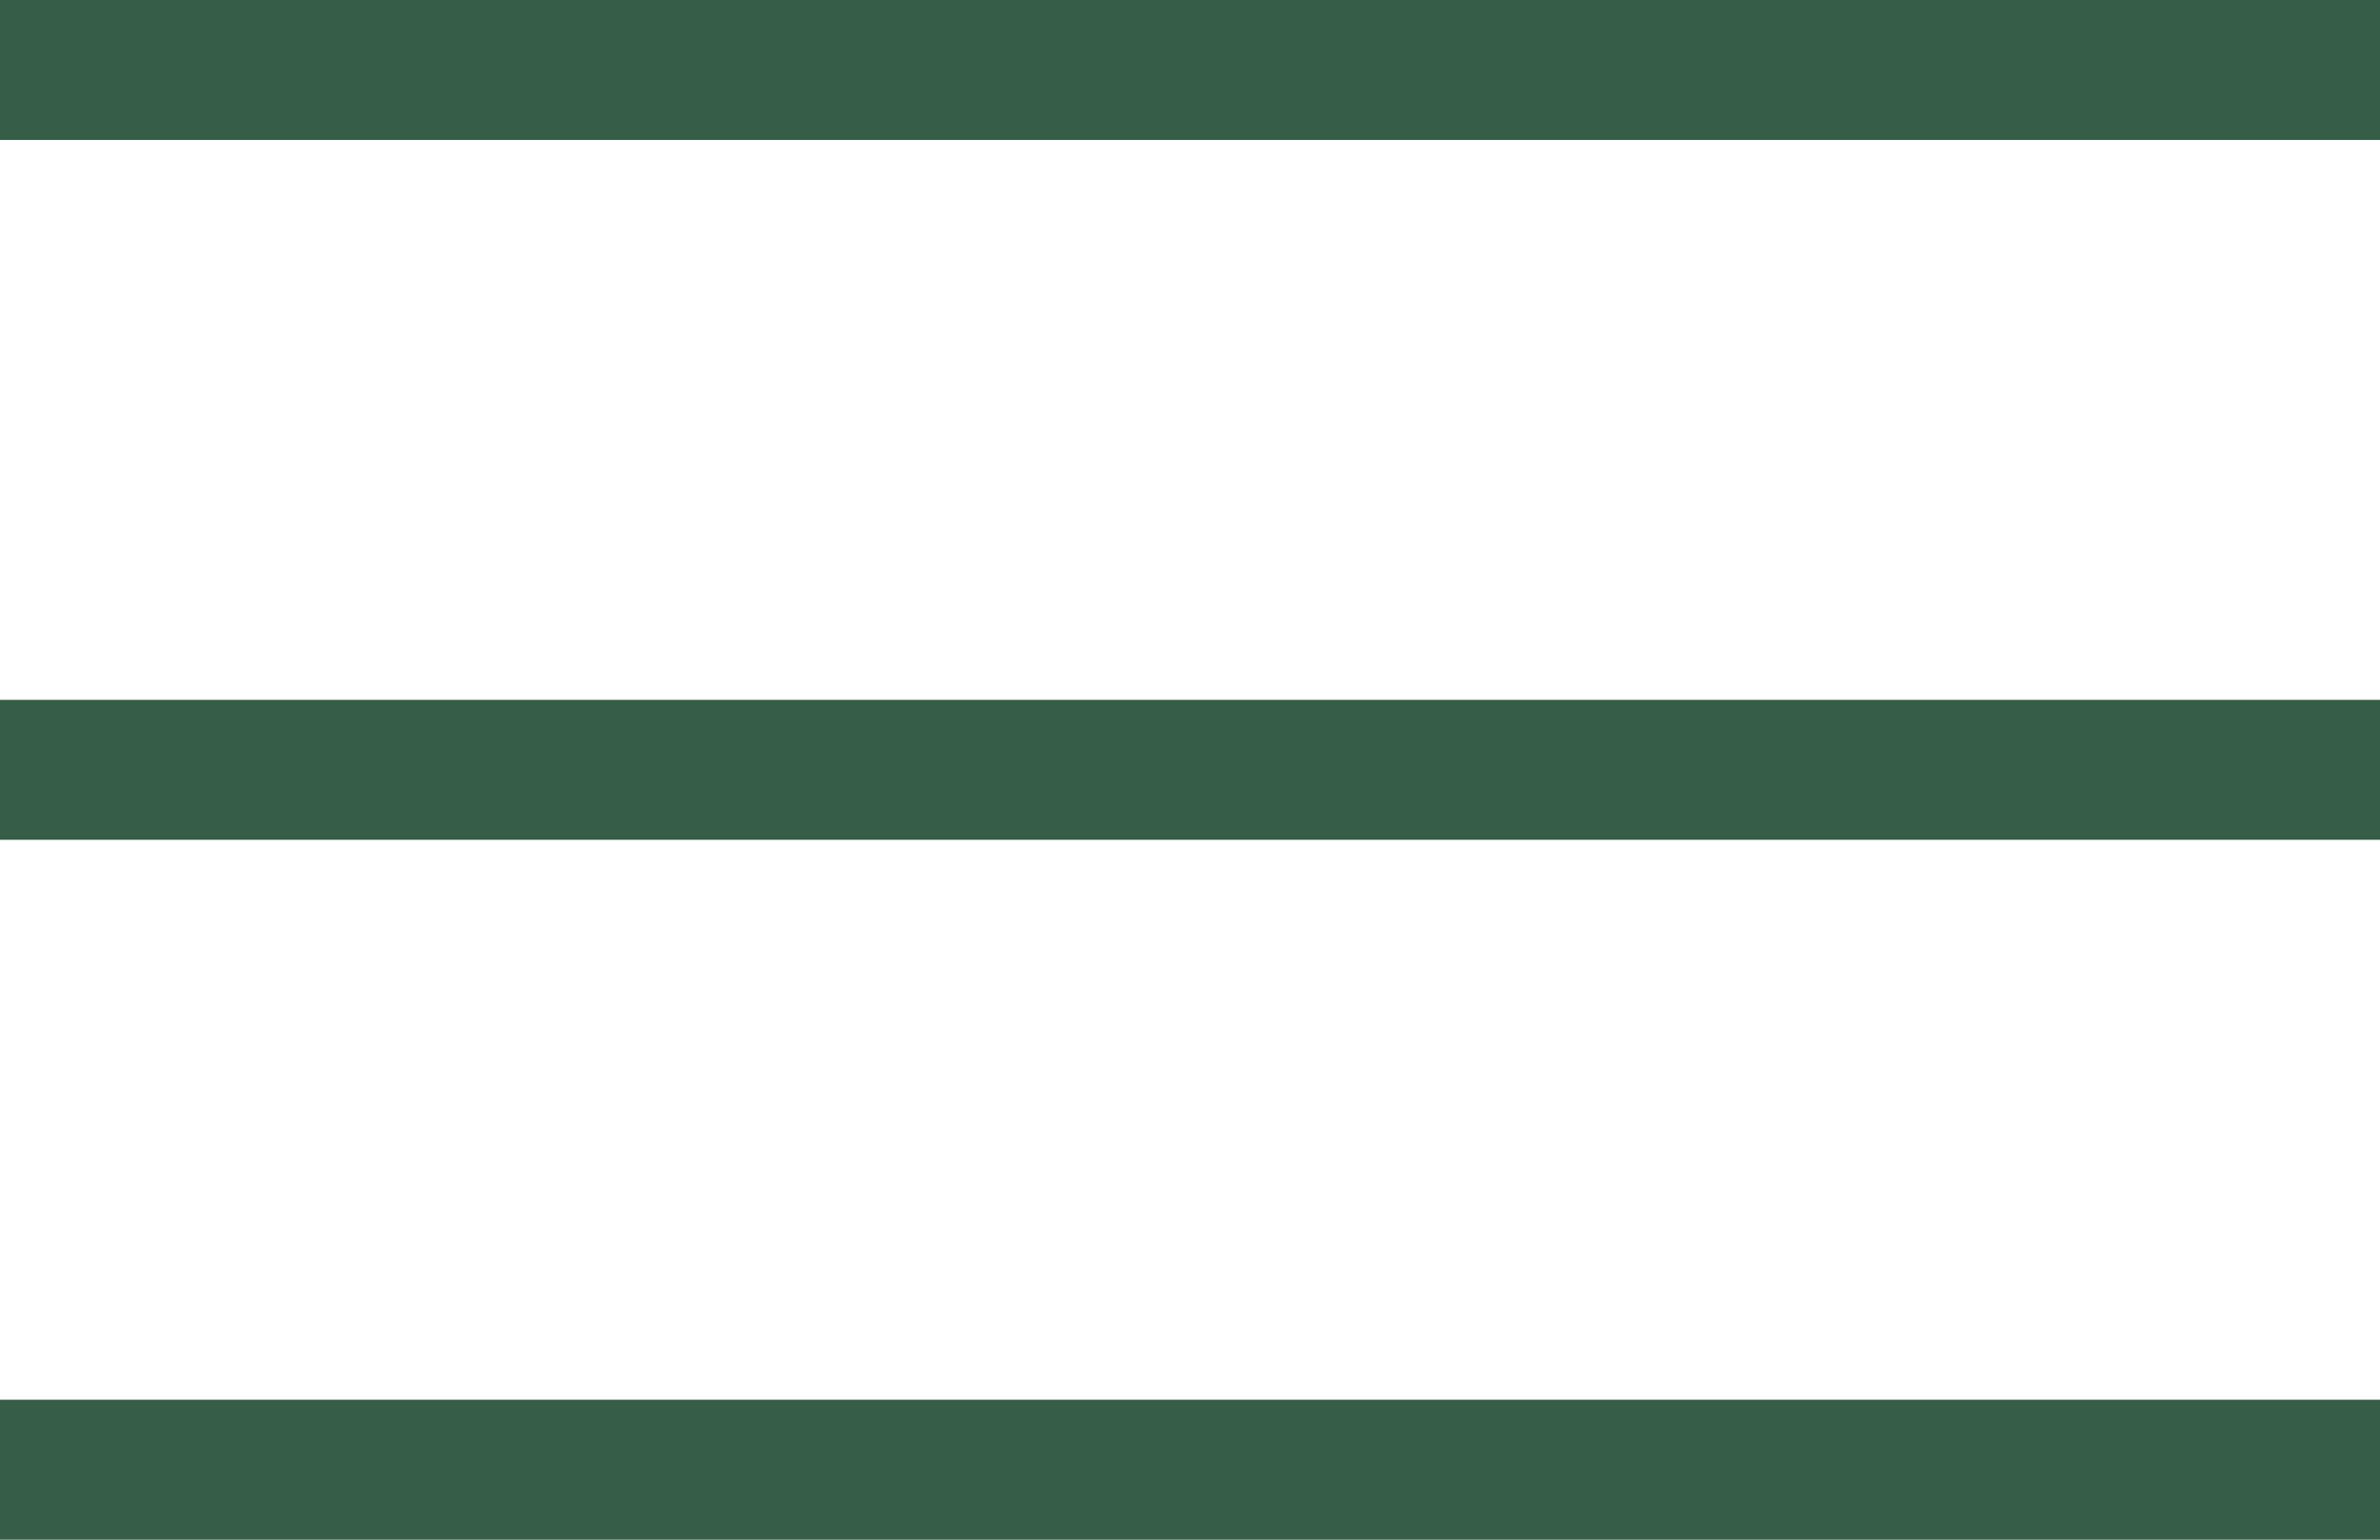
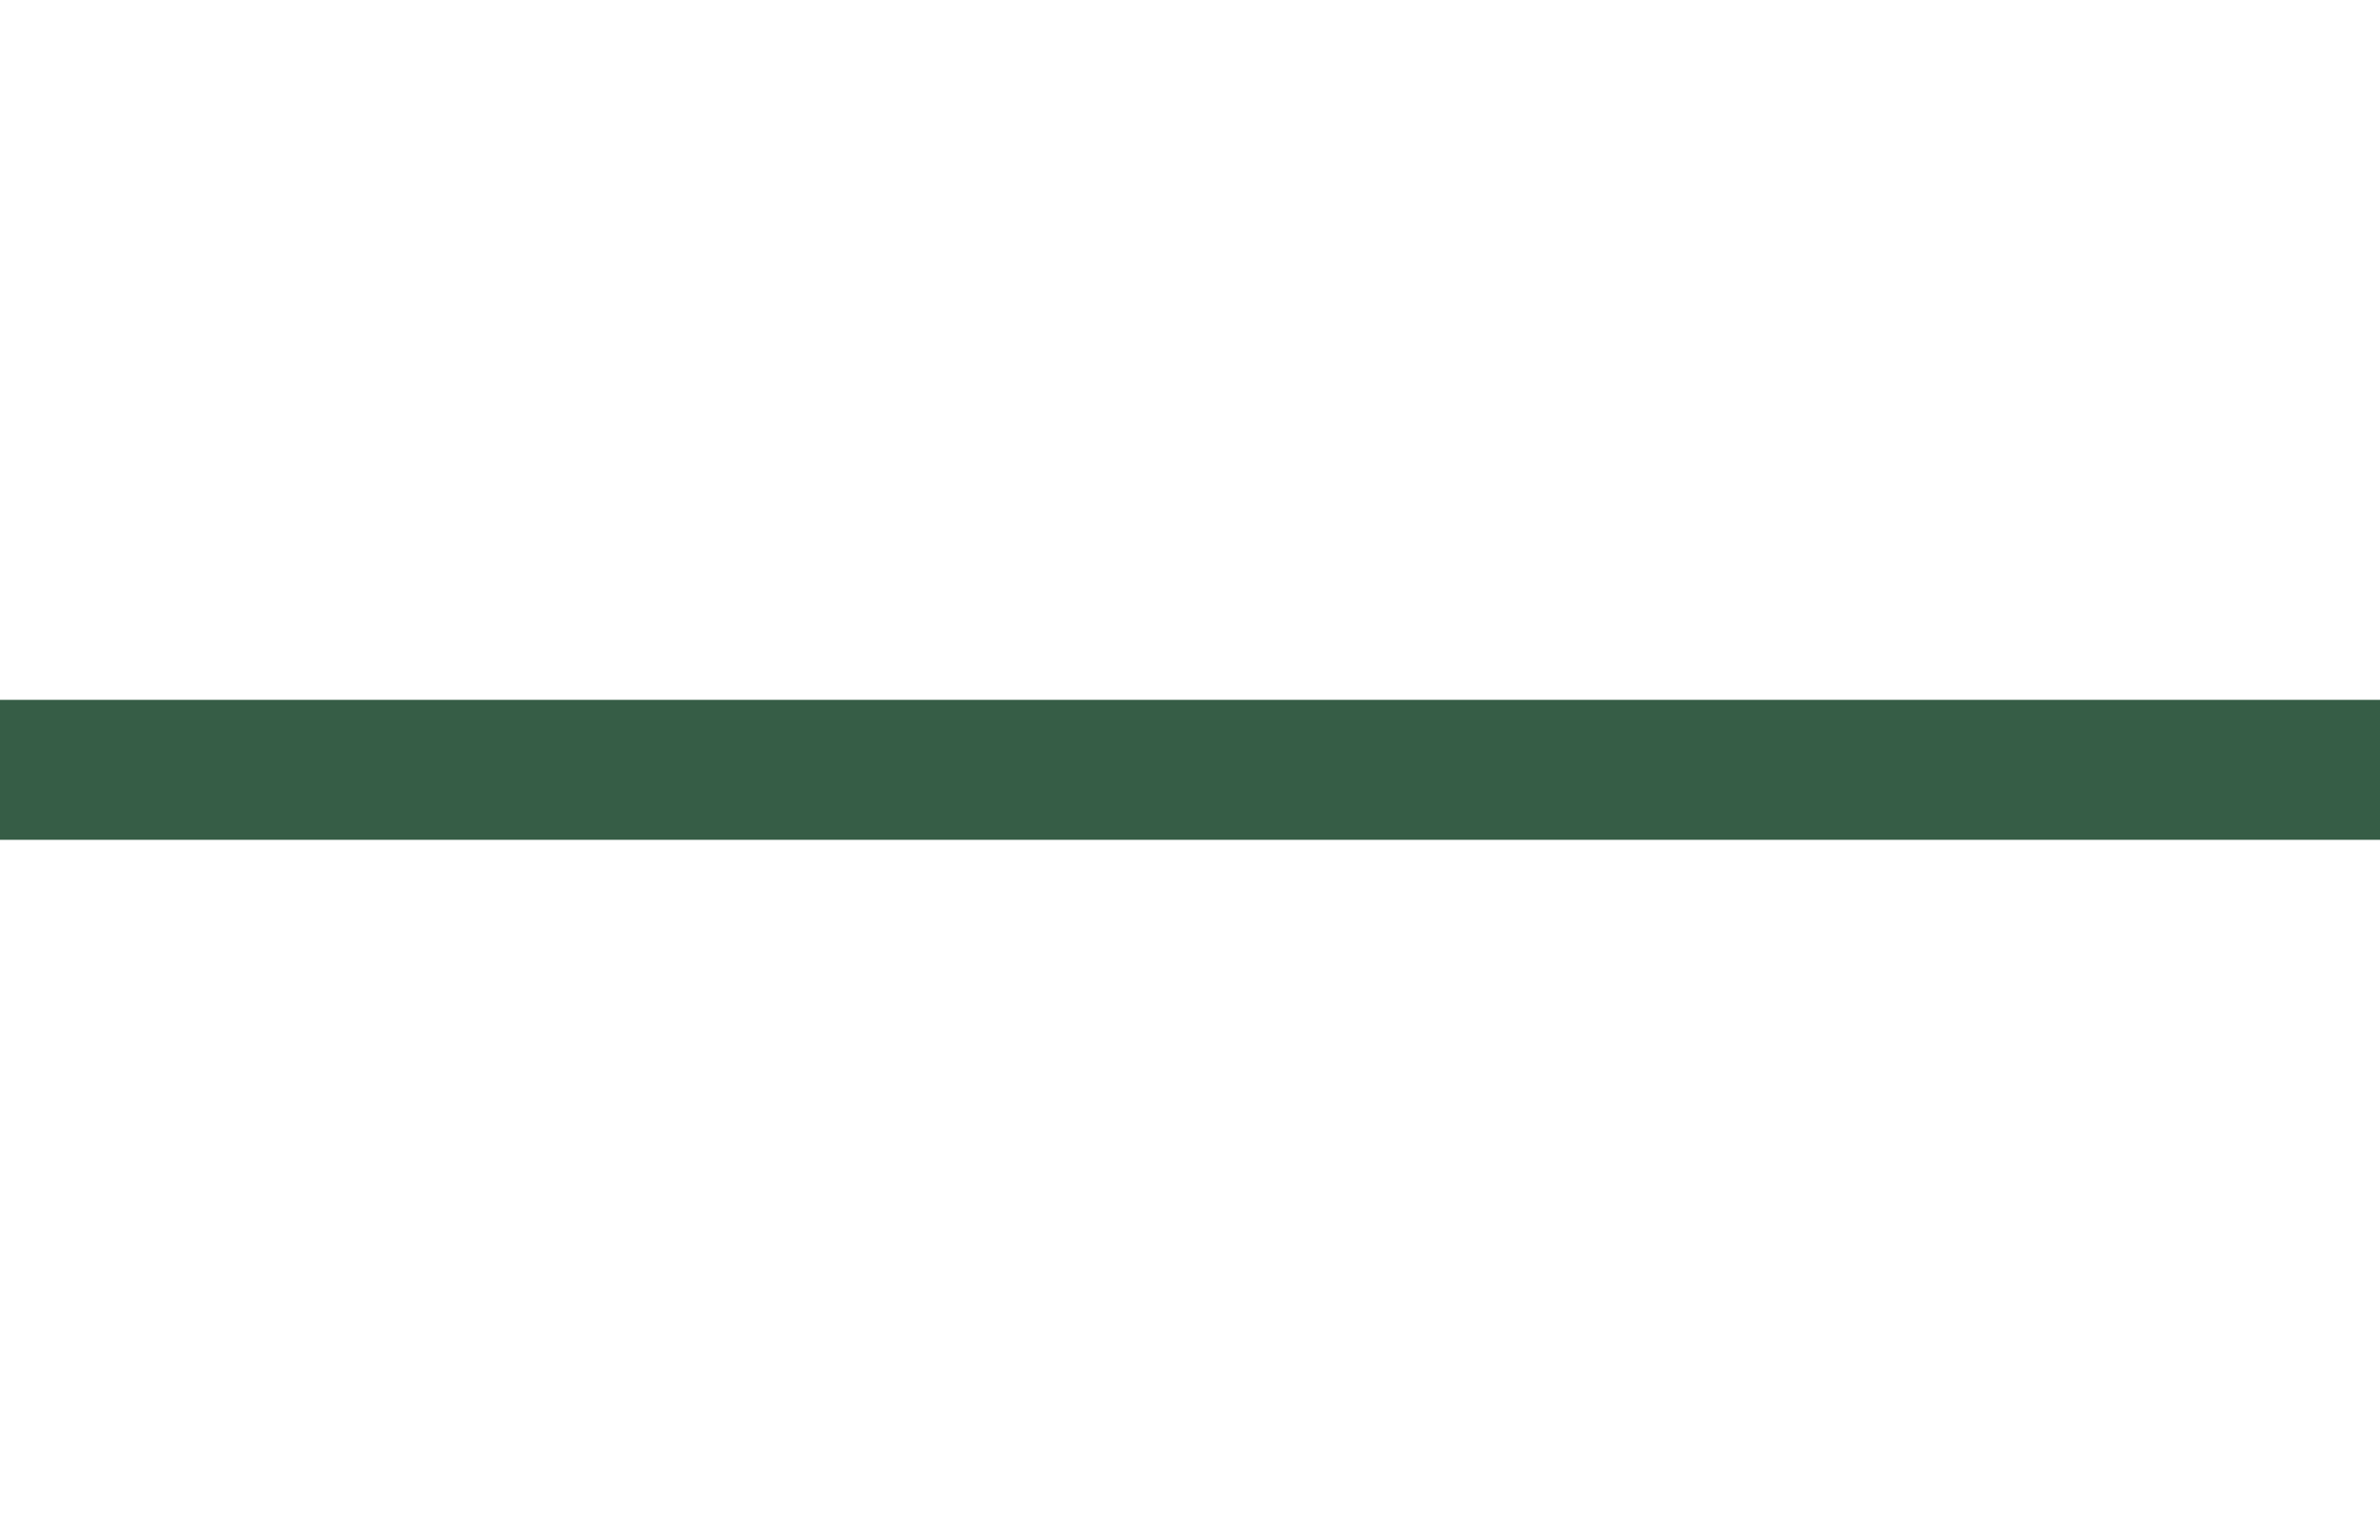
<svg xmlns="http://www.w3.org/2000/svg" width="34" height="22" viewBox="0 0 34 22" fill="none">
-   <rect width="34" height="2" fill="#365D46" />
  <rect y="10" width="34" height="2" fill="#365D46" />
-   <rect y="20" width="34" height="2" fill="#365D46" />
</svg>